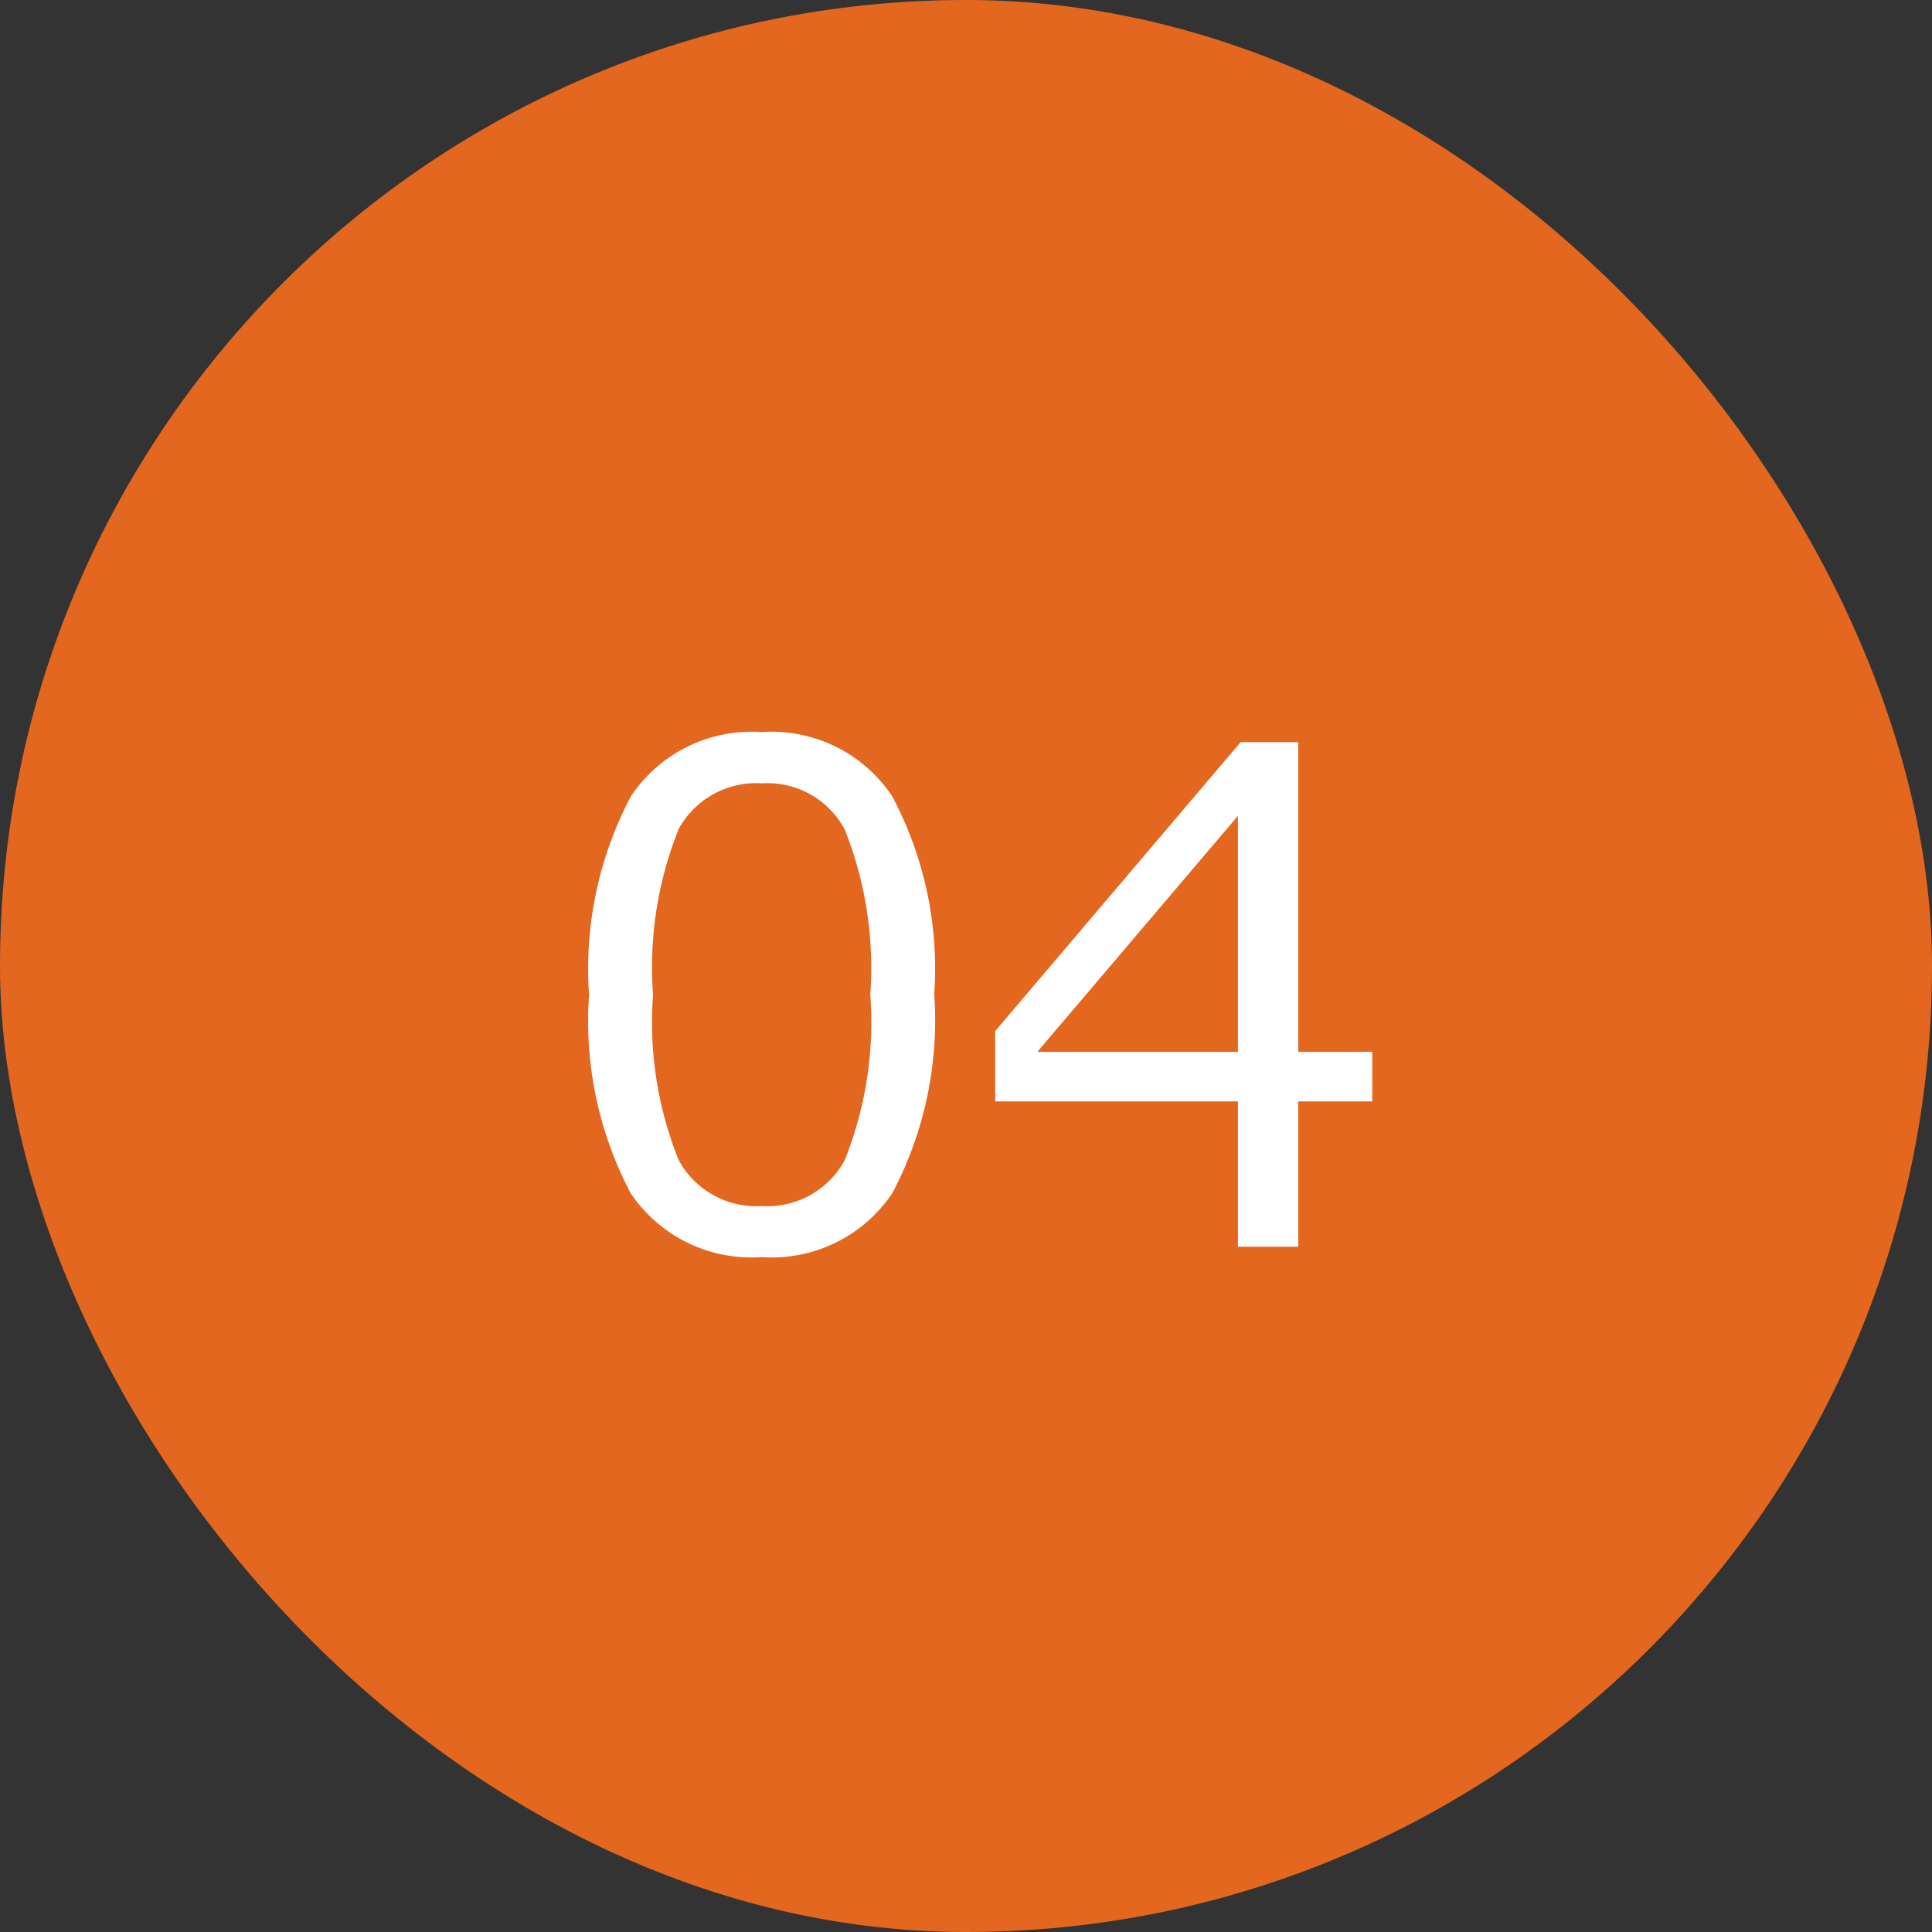
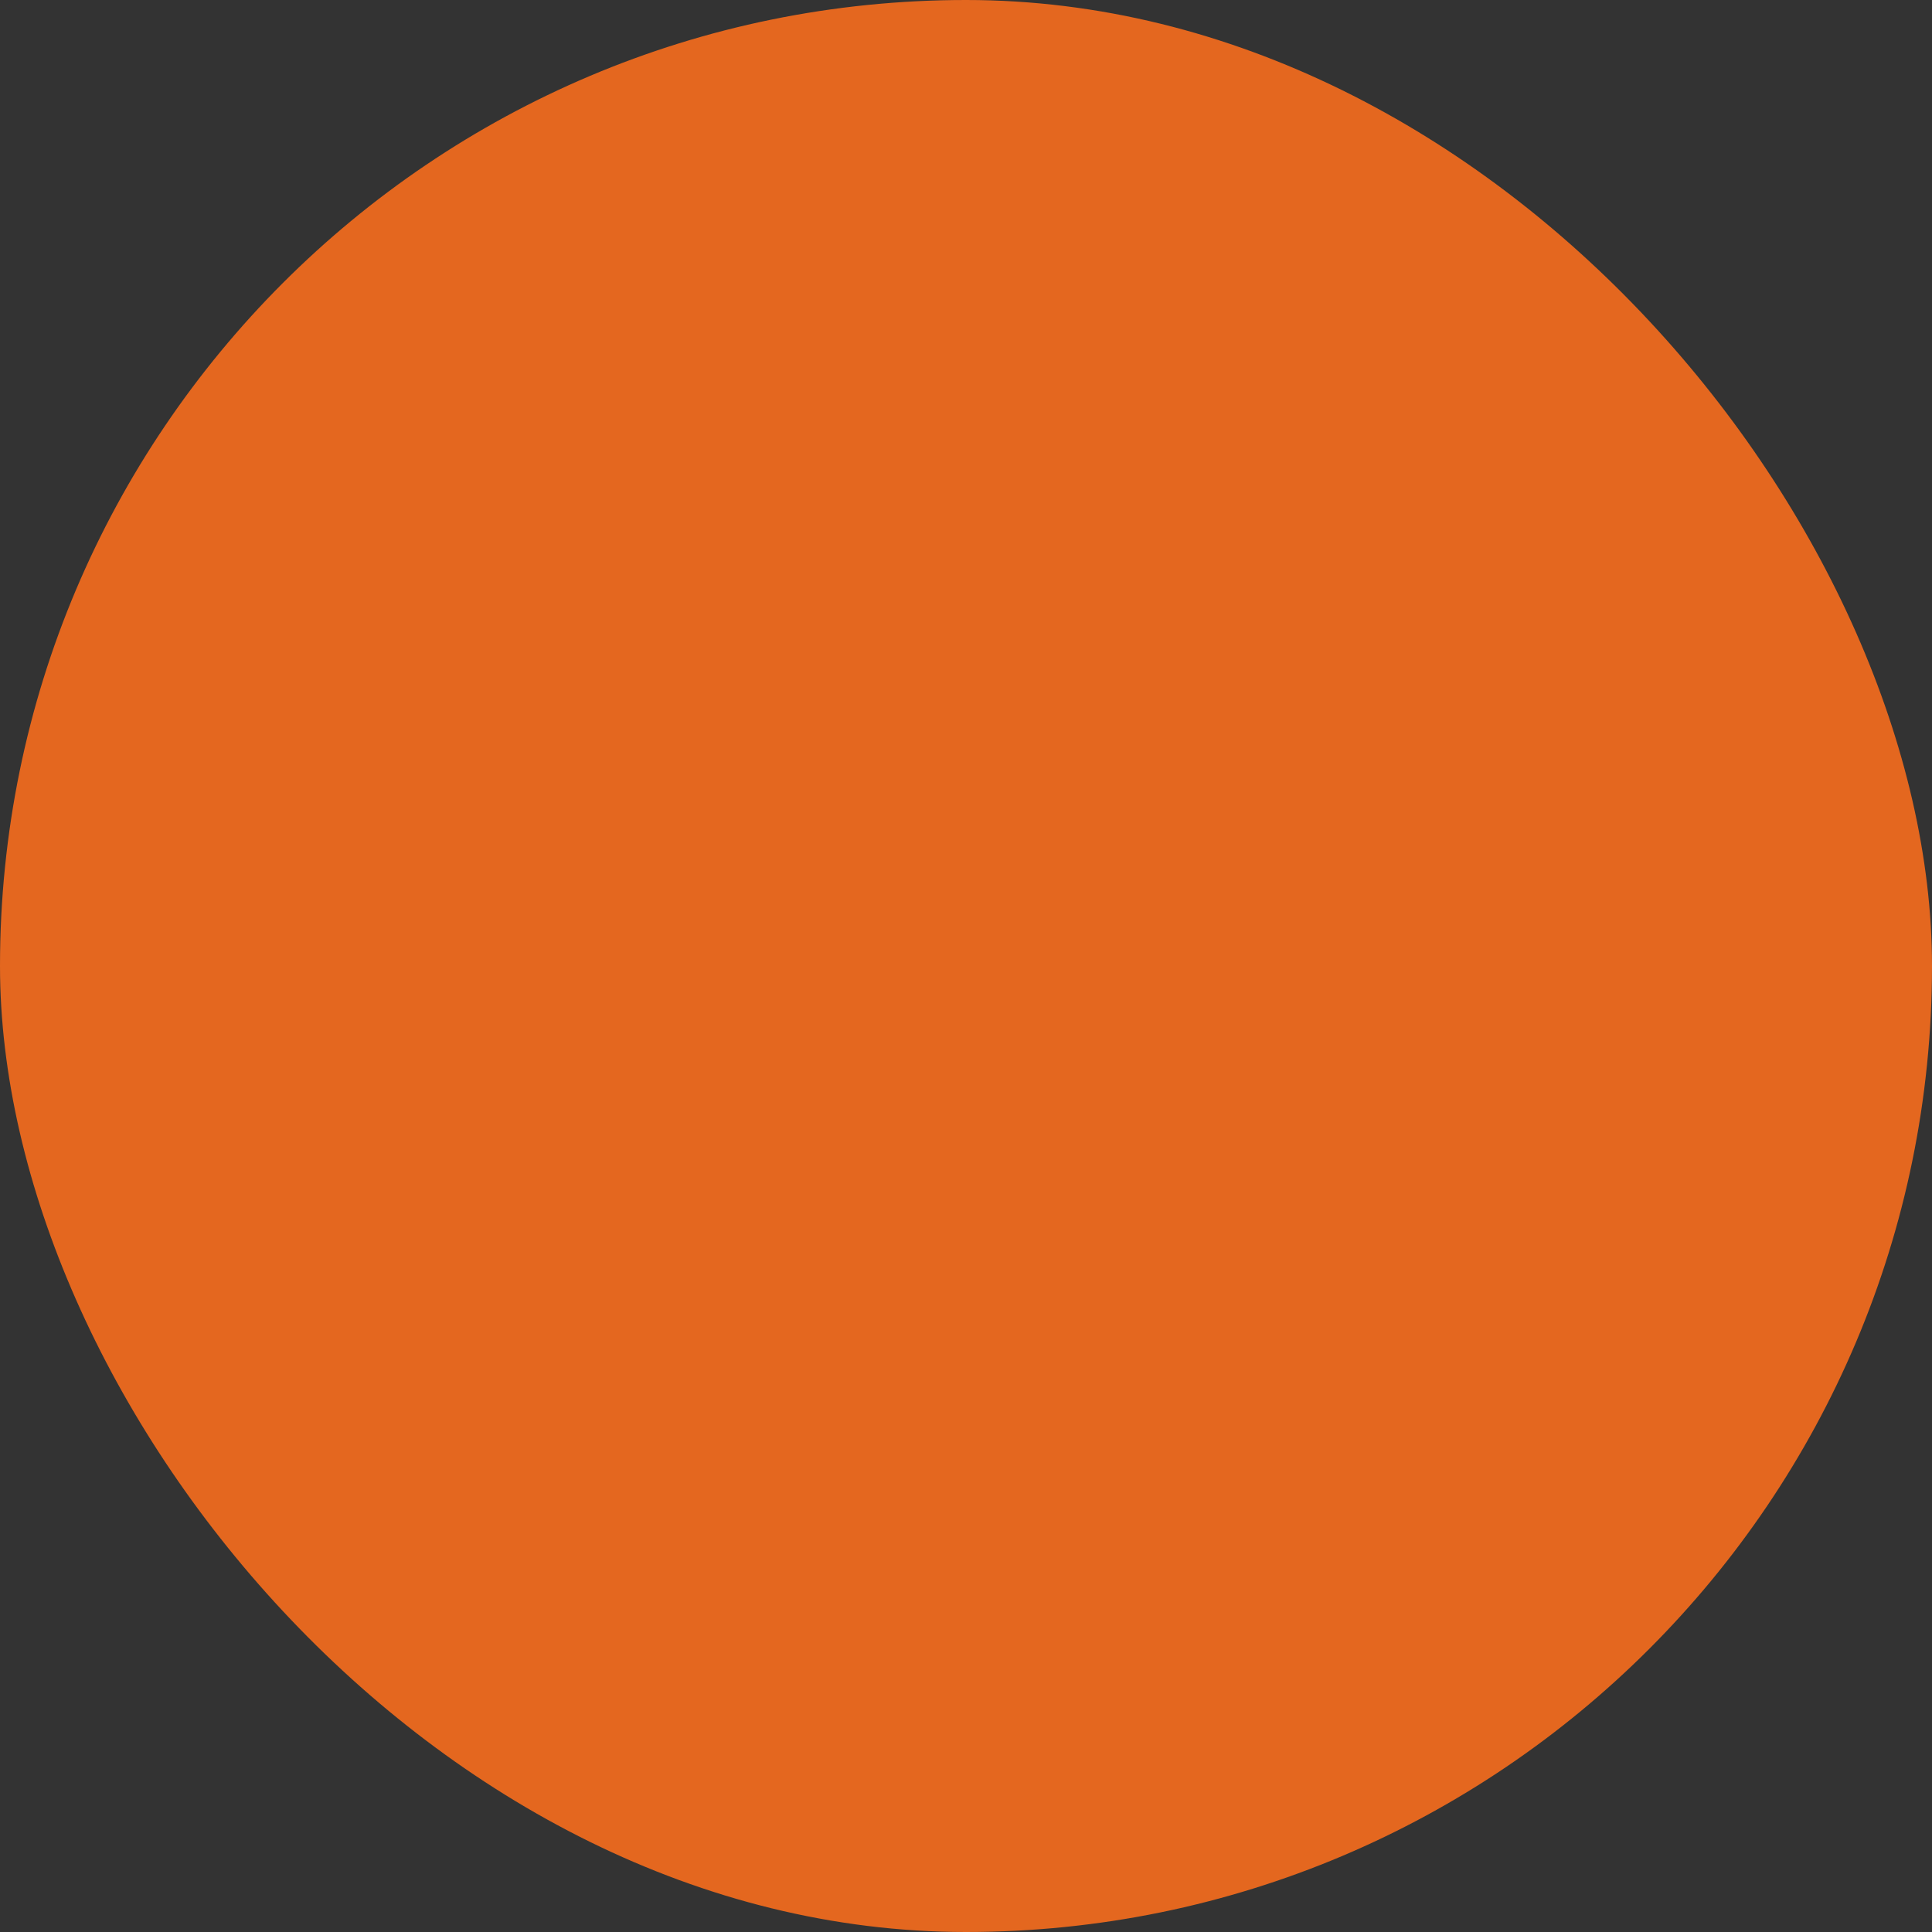
<svg xmlns="http://www.w3.org/2000/svg" width="42.264" height="42.264" viewBox="0 0 42.264 42.264">
  <rect x="0" y="0" width="42.264" height="42.264" fill="#333333" stroke="none" />
  <g id="グループ_4049" data-name="グループ 4049" transform="translate(-42.172 -5707.619)">
    <rect id="長方形_973" data-name="長方形 973" width="42.264" height="42.264" rx="21.132" transform="translate(42.172 5707.619)" fill="#e4671f" />
-     <path id="パス_5463" data-name="パス 5463" d="M4.666.227A3.183,3.183,0,0,1,1.8-1.165,8.066,8.066,0,0,1,.886-5.508a8.08,8.08,0,0,1,.919-4.351,3.179,3.179,0,0,1,2.86-1.4,3.171,3.171,0,0,1,2.849,1.4,8.022,8.022,0,0,1,.923,4.332,8.1,8.1,0,0,1-.916,4.354A3.173,3.173,0,0,1,4.666.227Zm0-10.364a1.932,1.932,0,0,0-1.816.992,8.1,8.1,0,0,0-.564,3.636A8.054,8.054,0,0,0,2.849-1.89a1.931,1.931,0,0,0,1.816,1,1.923,1.923,0,0,0,1.813-1,8.147,8.147,0,0,0,.56-3.633,8.162,8.162,0,0,0-.557-3.6A1.914,1.914,0,0,0,4.666-10.137ZM18.018-3.179H16.4V0H15.081V-3.179H9.771V-4.717l5.369-6.321H16.4v6.775h1.619ZM15.081-4.263V-9.426L10.693-4.263Z" transform="translate(54.172 5734.892)" fill="#fff" />
  </g>
</svg>